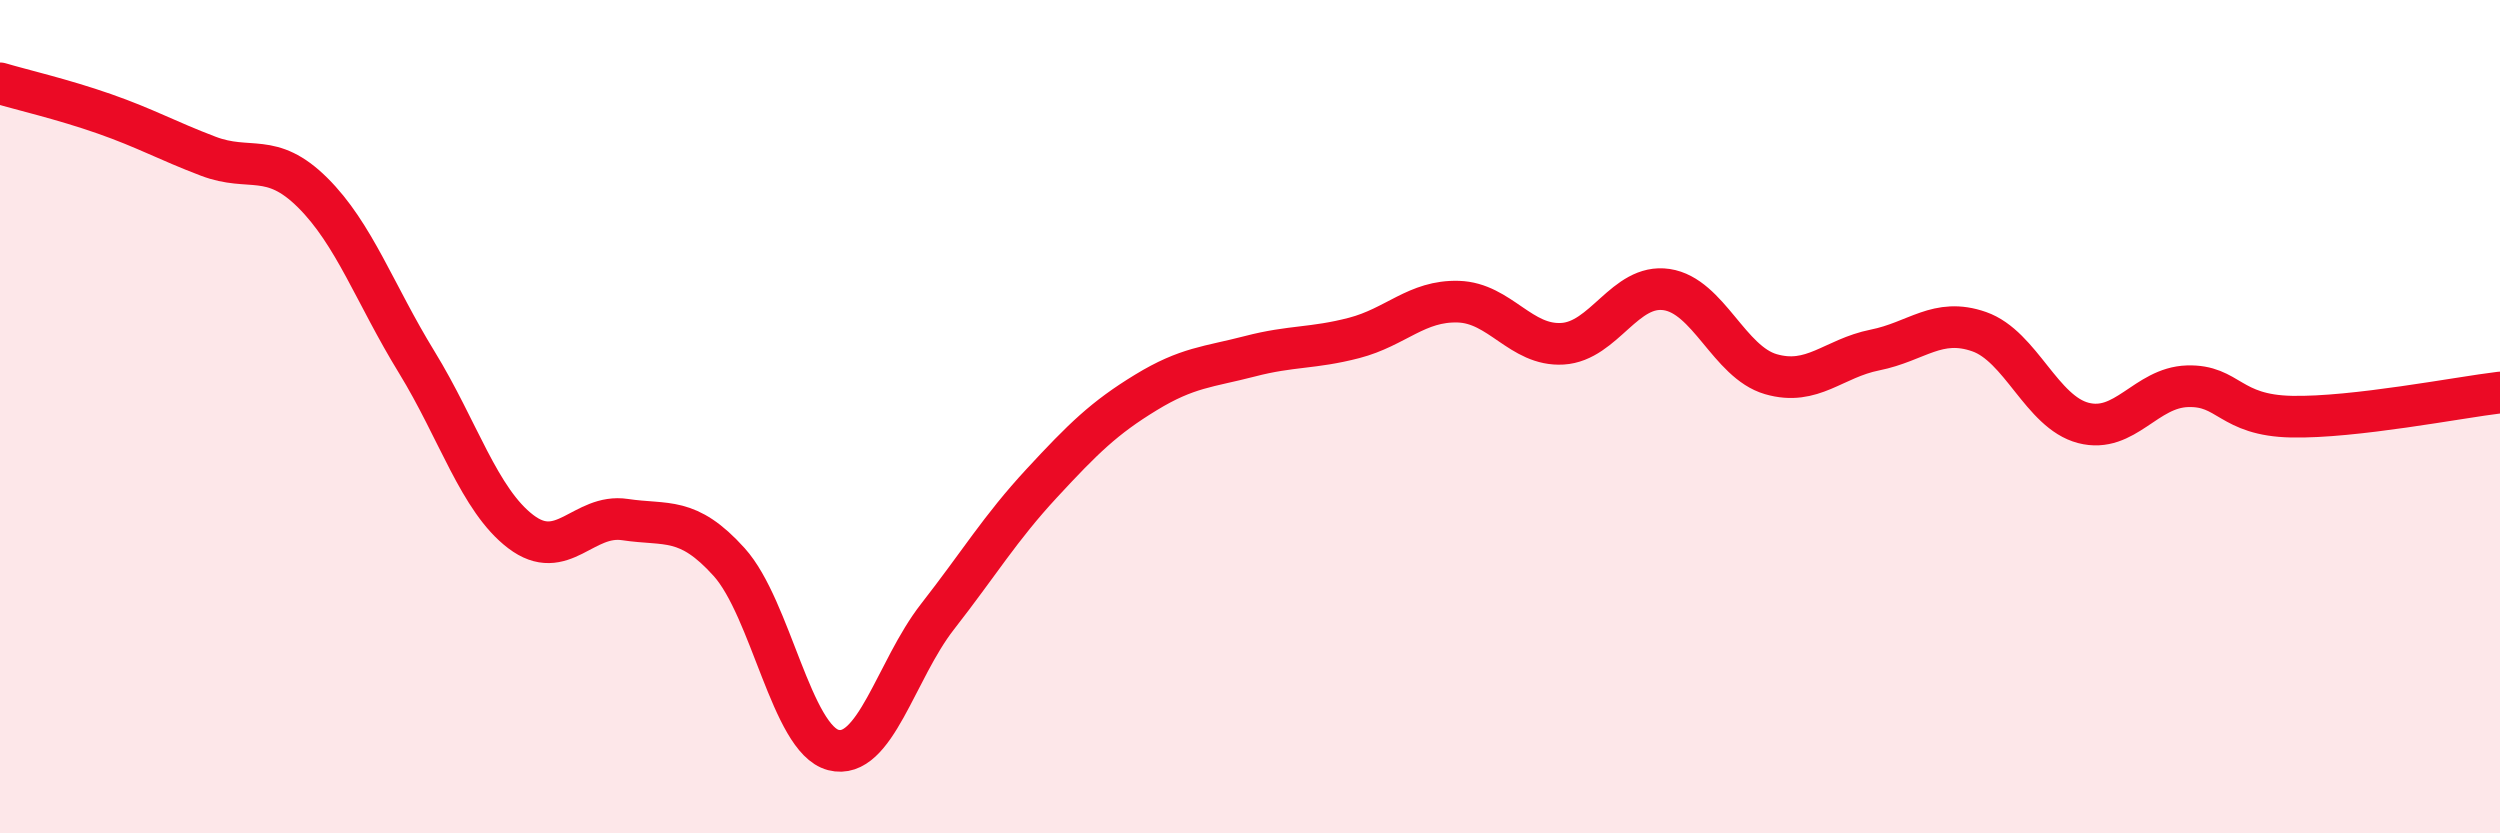
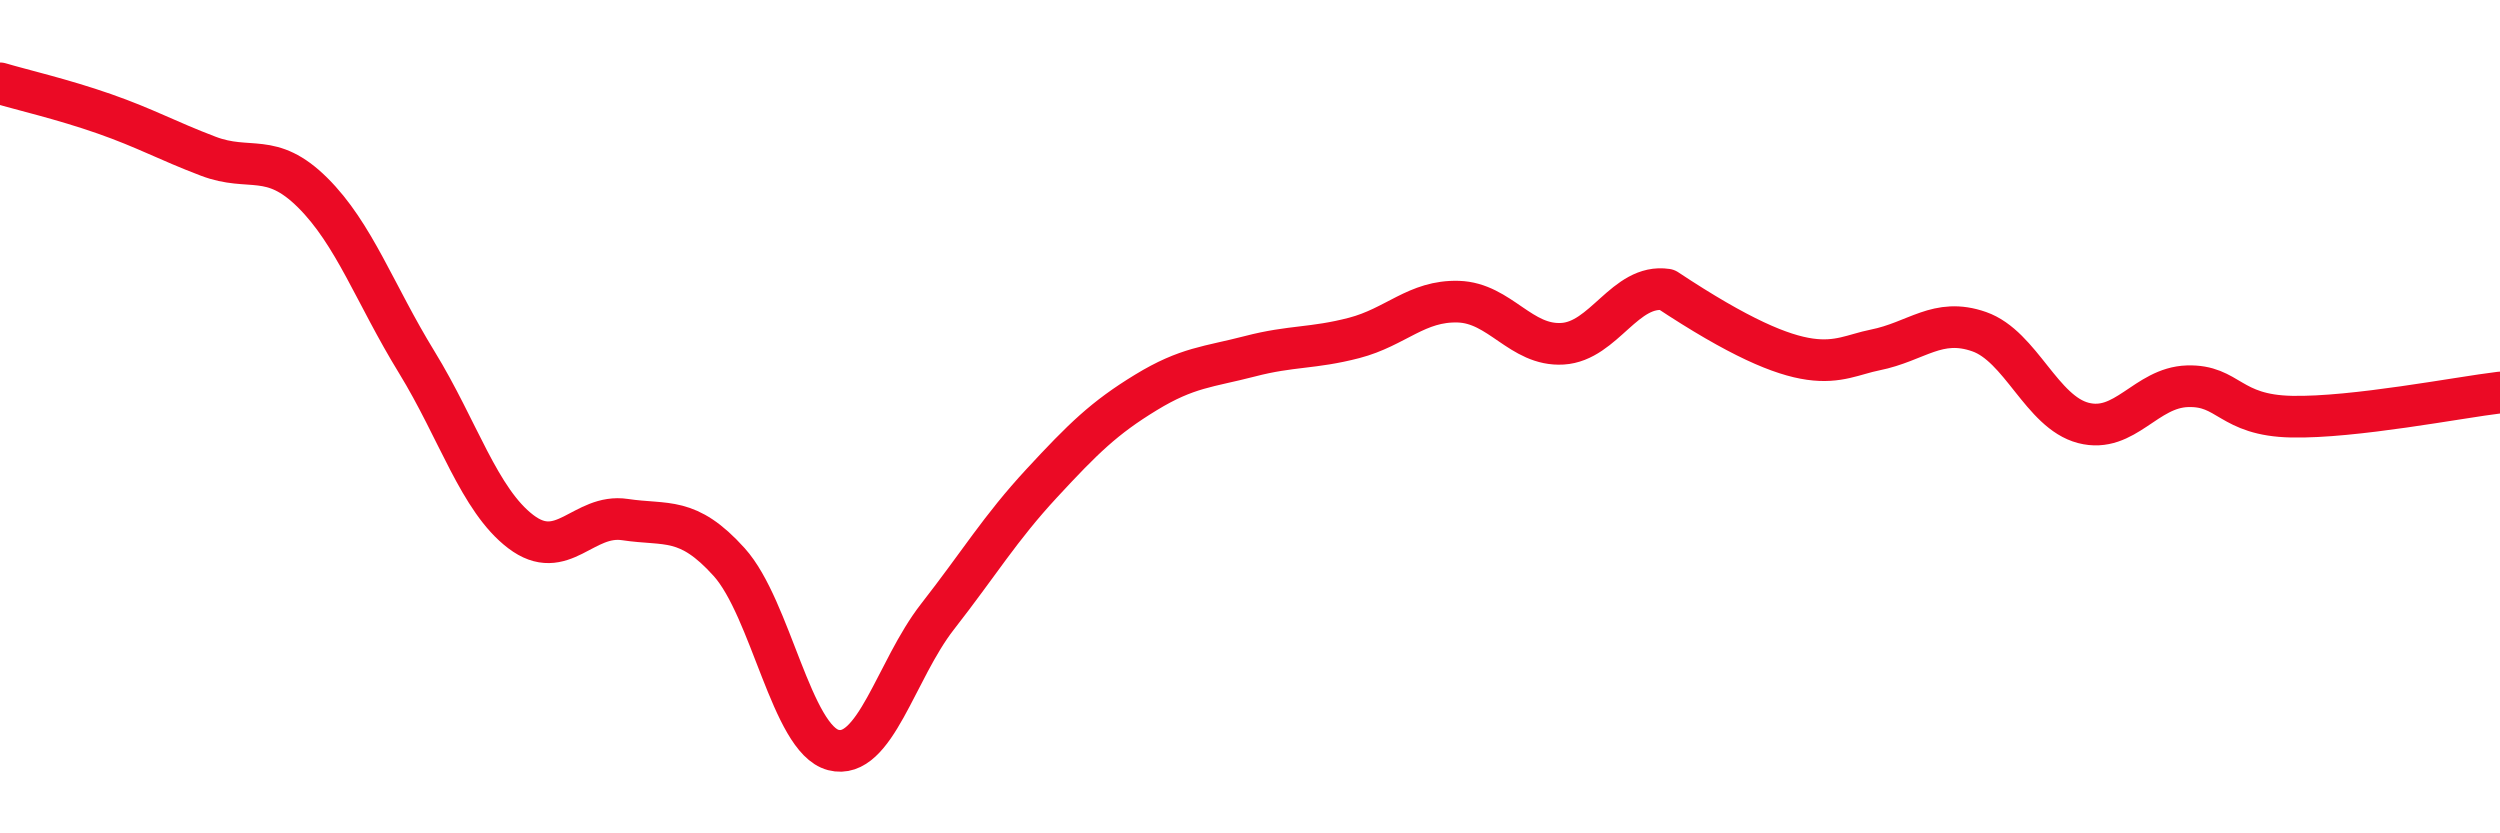
<svg xmlns="http://www.w3.org/2000/svg" width="60" height="20" viewBox="0 0 60 20">
-   <path d="M 0,2 C 0.5,2.15 1.5,2.38 2.5,2.73 C 3.5,3.08 4,3.37 5,3.75 C 6,4.13 6.5,3.63 7.5,4.62 C 8.5,5.61 9,7.06 10,8.69 C 11,10.32 11.5,12 12.5,12.76 C 13.5,13.52 14,12.32 15,12.47 C 16,12.62 16.5,12.38 17.5,13.49 C 18.5,14.6 19,17.74 20,18 C 21,18.26 21.5,16.08 22.5,14.8 C 23.5,13.52 24,12.68 25,11.6 C 26,10.52 26.5,10.03 27.5,9.42 C 28.5,8.81 29,8.81 30,8.55 C 31,8.29 31.5,8.37 32.5,8.11 C 33.5,7.85 34,7.21 35,7.24 C 36,7.27 36.5,8.31 37.5,8.25 C 38.5,8.19 39,6.8 40,6.95 C 41,7.1 41.5,8.69 42.5,8.98 C 43.5,9.27 44,8.6 45,8.4 C 46,8.2 46.5,7.61 47.5,7.96 C 48.5,8.31 49,9.89 50,10.15 C 51,10.41 51.5,9.3 52.5,9.27 C 53.5,9.24 53.5,9.97 55,10 C 56.5,10.03 59,9.54 60,9.42L60 20L0 20Z" fill="#EB0A25" opacity="0.1" stroke-linecap="round" stroke-linejoin="round" />
-   <path d="M 0,2 C 0.5,2.15 1.5,2.38 2.5,2.73 C 3.5,3.08 4,3.37 5,3.75 C 6,4.13 6.5,3.63 7.5,4.62 C 8.5,5.61 9,7.06 10,8.69 C 11,10.32 11.5,12 12.5,12.76 C 13.5,13.52 14,12.32 15,12.47 C 16,12.62 16.5,12.38 17.5,13.49 C 18.5,14.6 19,17.74 20,18 C 21,18.26 21.5,16.08 22.5,14.8 C 23.5,13.52 24,12.68 25,11.6 C 26,10.52 26.5,10.03 27.5,9.42 C 28.5,8.81 29,8.81 30,8.55 C 31,8.29 31.5,8.37 32.5,8.11 C 33.5,7.85 34,7.21 35,7.24 C 36,7.27 36.5,8.31 37.5,8.25 C 38.5,8.19 39,6.8 40,6.95 C 41,7.1 41.5,8.69 42.5,8.98 C 43.5,9.27 44,8.6 45,8.4 C 46,8.2 46.5,7.61 47.5,7.96 C 48.5,8.31 49,9.89 50,10.15 C 51,10.41 51.5,9.3 52.5,9.27 C 53.5,9.24 53.5,9.97 55,10 C 56.5,10.03 59,9.54 60,9.42" stroke="#EB0A25" stroke-width="1" fill="none" stroke-linecap="round" stroke-linejoin="round" />
+   <path d="M 0,2 C 0.5,2.15 1.5,2.38 2.5,2.73 C 3.5,3.08 4,3.37 5,3.75 C 6,4.13 6.5,3.63 7.5,4.62 C 8.5,5.61 9,7.06 10,8.69 C 11,10.32 11.5,12 12.5,12.76 C 13.5,13.52 14,12.32 15,12.47 C 16,12.62 16.5,12.38 17.5,13.49 C 18.5,14.6 19,17.74 20,18 C 21,18.26 21.5,16.08 22.5,14.8 C 23.5,13.52 24,12.68 25,11.6 C 26,10.52 26.5,10.03 27.5,9.42 C 28.5,8.81 29,8.81 30,8.55 C 31,8.29 31.5,8.37 32.5,8.11 C 33.5,7.85 34,7.21 35,7.24 C 36,7.27 36.5,8.31 37.5,8.25 C 38.5,8.19 39,6.8 40,6.95 C 43.5,9.27 44,8.6 45,8.4 C 46,8.2 46.5,7.61 47.5,7.96 C 48.5,8.31 49,9.89 50,10.15 C 51,10.41 51.5,9.3 52.5,9.27 C 53.5,9.24 53.5,9.97 55,10 C 56.5,10.03 59,9.54 60,9.42" stroke="#EB0A25" stroke-width="1" fill="none" stroke-linecap="round" stroke-linejoin="round" />
</svg>